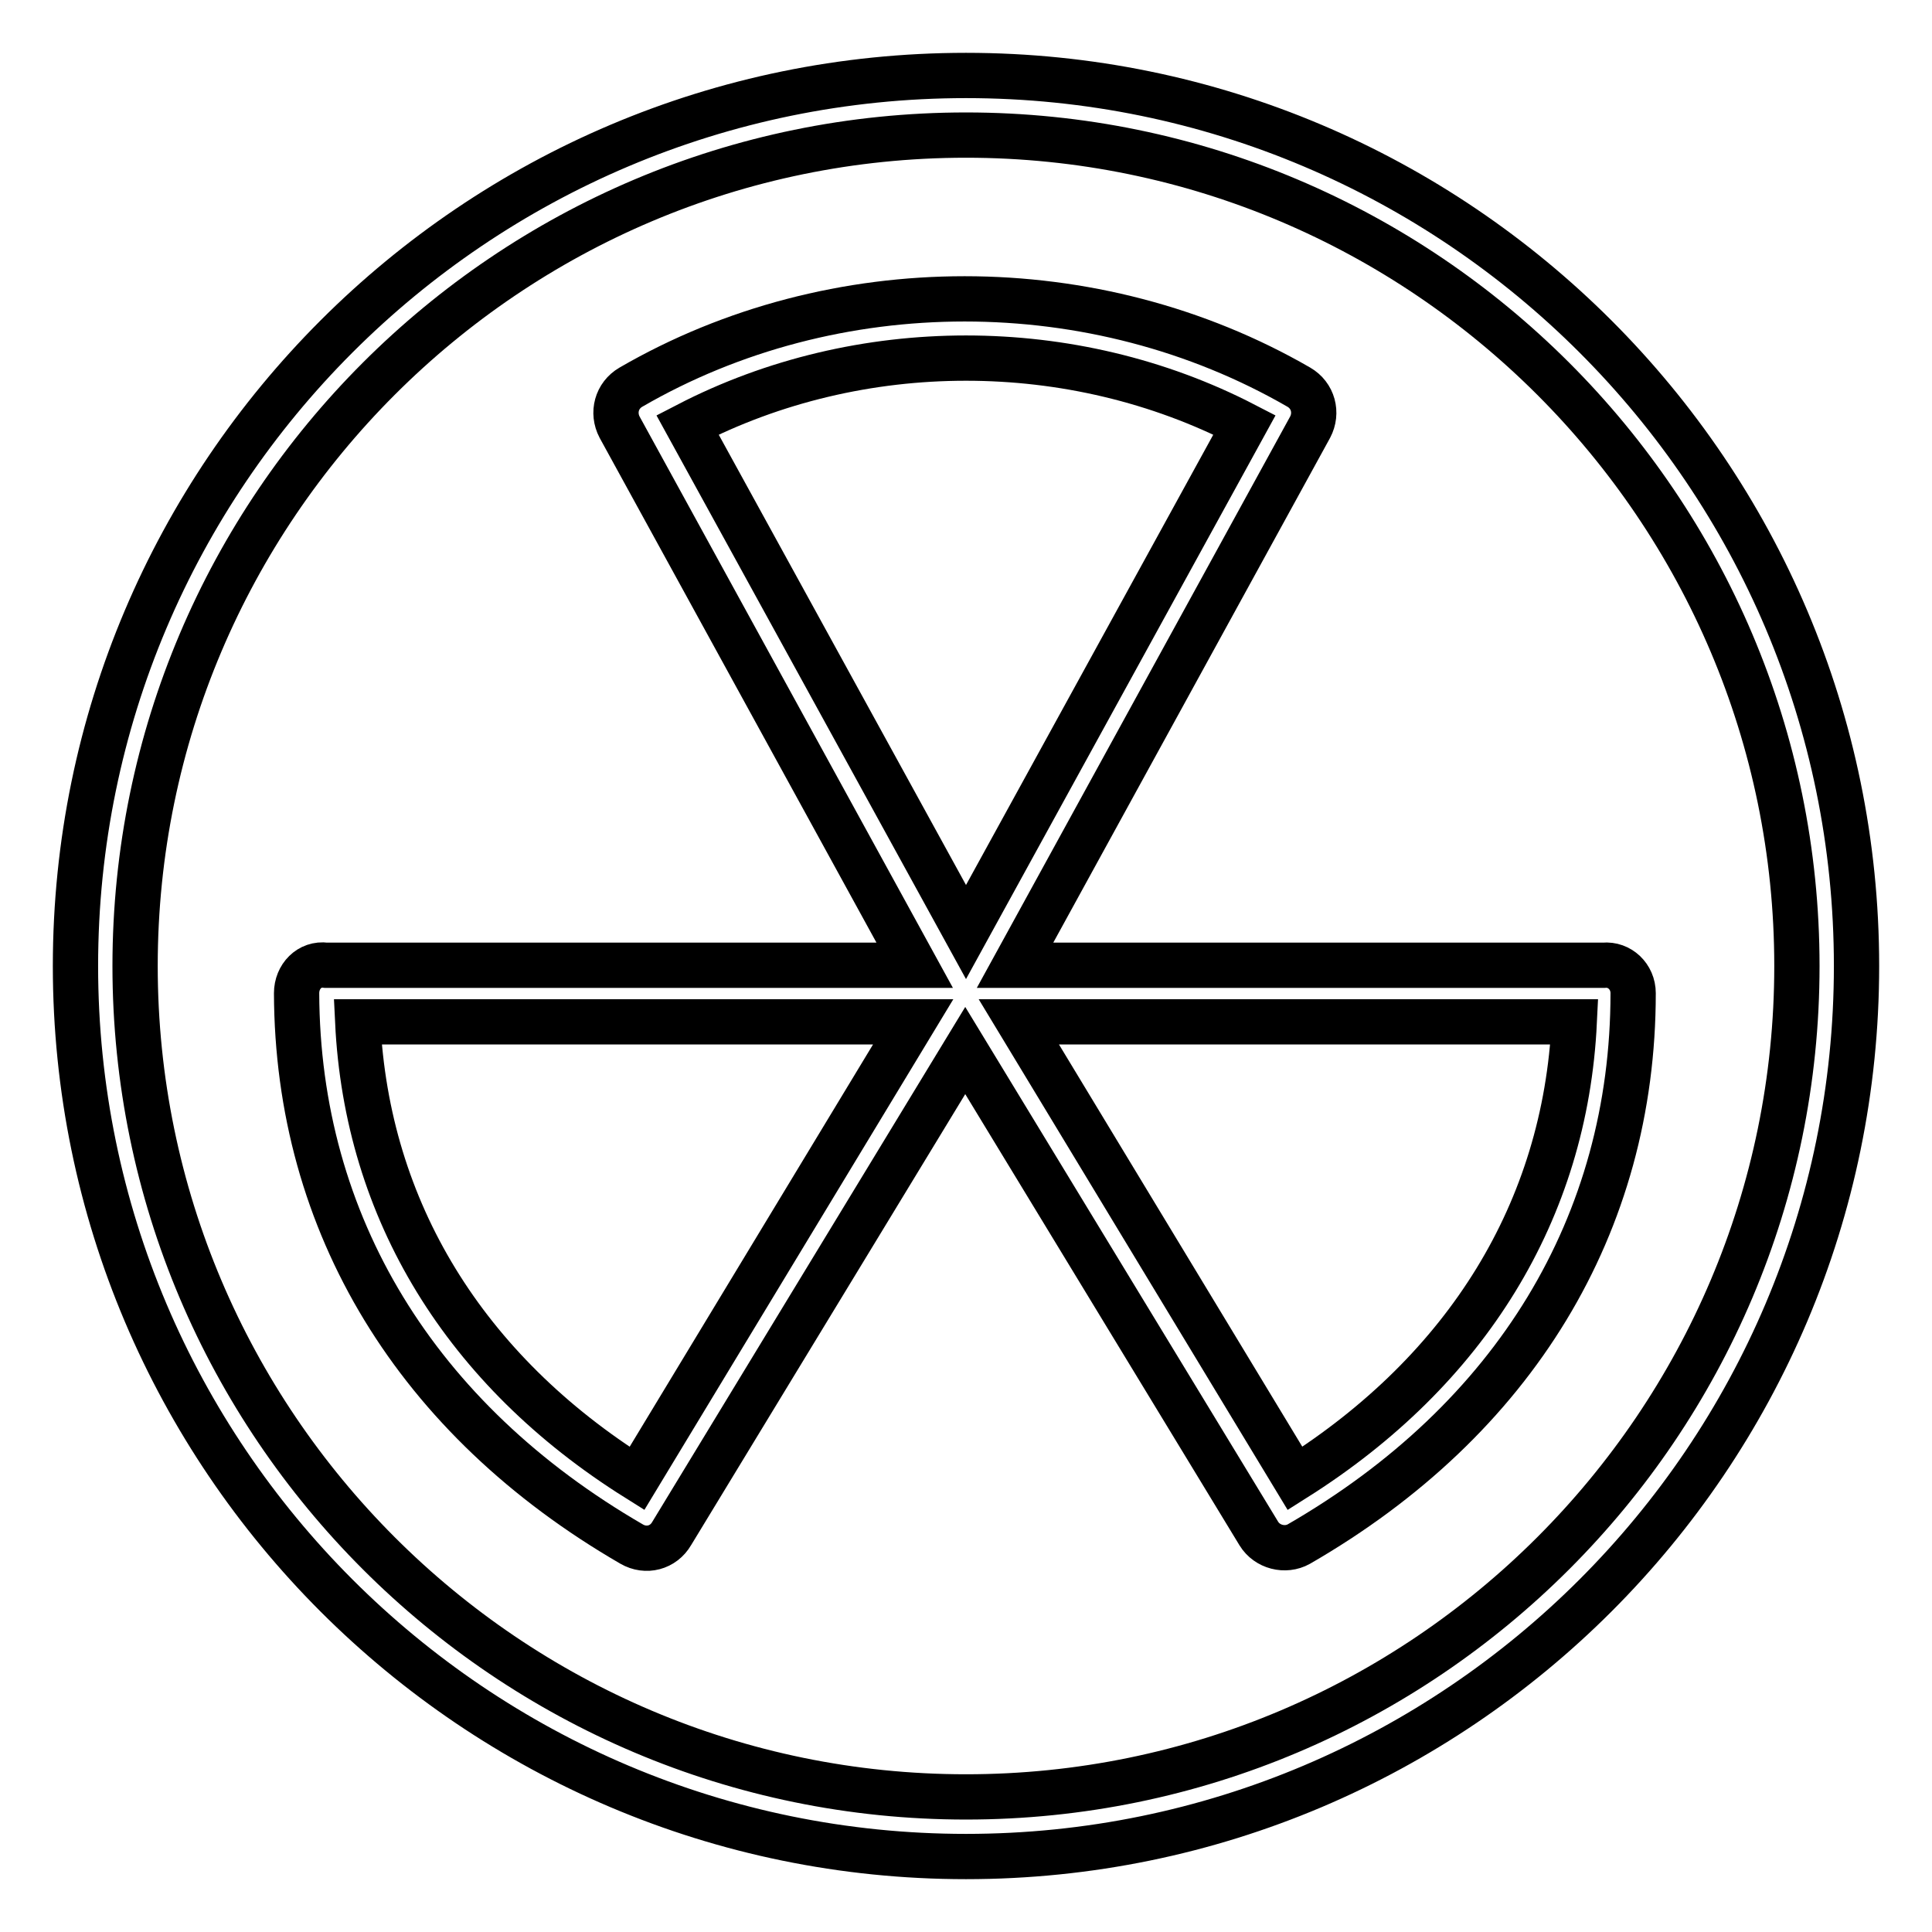
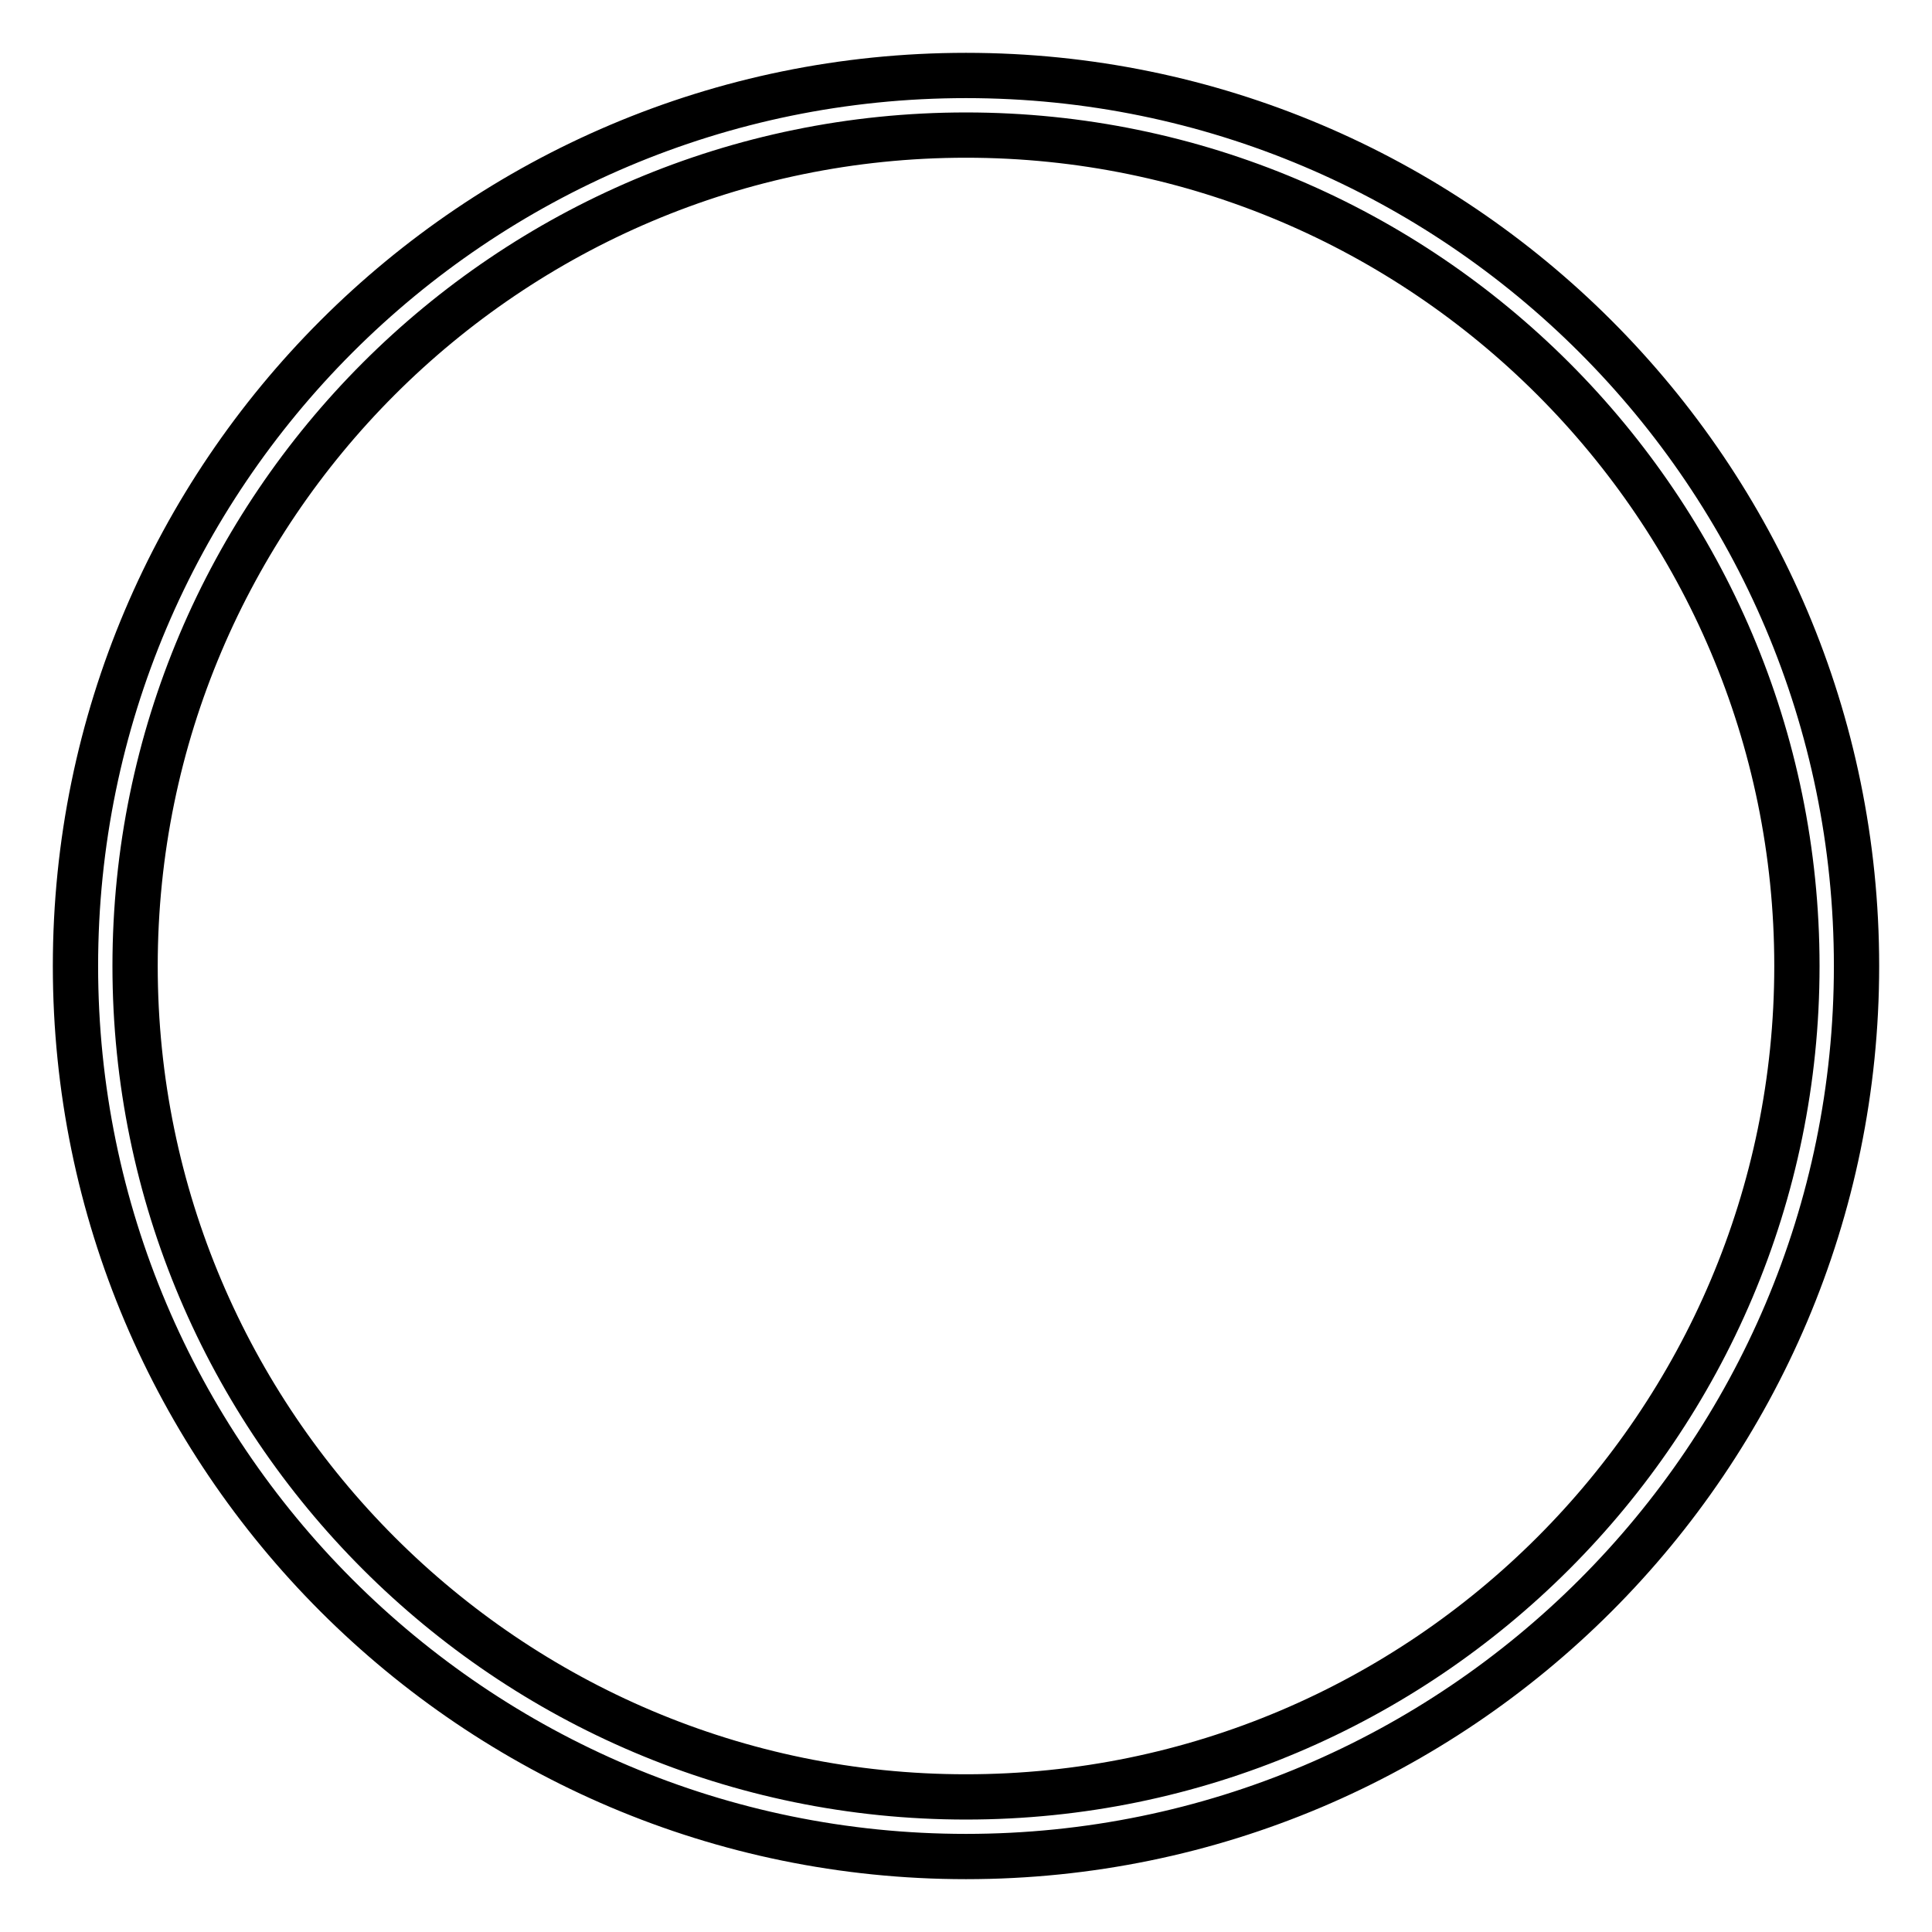
<svg xmlns="http://www.w3.org/2000/svg" version="1.1" x="0px" y="0px" viewBox="0 0 256 256" enable-background="new 0 0 256 256" xml:space="preserve">
  <g>
    <path stroke-width="6" fill-opacity="0" stroke="#000000" d="M128,246c65.1,0,118-52.9,118-118c0-65.1-52.9-118-118-118C62.9,10,10,62.9,10,128 C10,193.1,62.9,246,128,246z M128,17.9c60.7,0,110.1,49.4,110.1,110.1c0,60.7-49.4,110.1-110.1,110.1 c-60.7,0-110.1-49.4-110.1-110.1C17.9,67.3,67.3,17.9,128,17.9z" />
-     <path stroke-width="6" fill-opacity="0" stroke="#000000" d="M83.7,204.6c1.9,1.1,4.2,0.5,5.3-1.4l38.9-64l38.9,64c1.1,1.8,3.5,2.4,5.3,1.4c28.6-16.5,44.3-42.4,44.3-73 c0-2.2-1.8-3.9-3.9-3.7h-78l39.1-71.3c1-1.9,0.4-4.2-1.5-5.3c-27-15.6-61.6-15.6-88.5,0c-1.9,1.1-2.5,3.4-1.5,5.3l39.1,71.3h-78 c-2.2-0.3-3.9,1.5-3.9,3.7C39.4,162.2,55.2,188.1,83.7,204.6L83.7,204.6z M208.6,135.4c-1.2,25-14.2,46.1-37,60.5L135,135.4H208.6z  M164.9,56.3L128,123.5L91.1,56.3C113.9,44.5,142.1,44.5,164.9,56.3z M121,135.4l-36.6,60.5c-22.8-14.3-35.8-35.5-37-60.5H121z" />
  </g>
</svg>